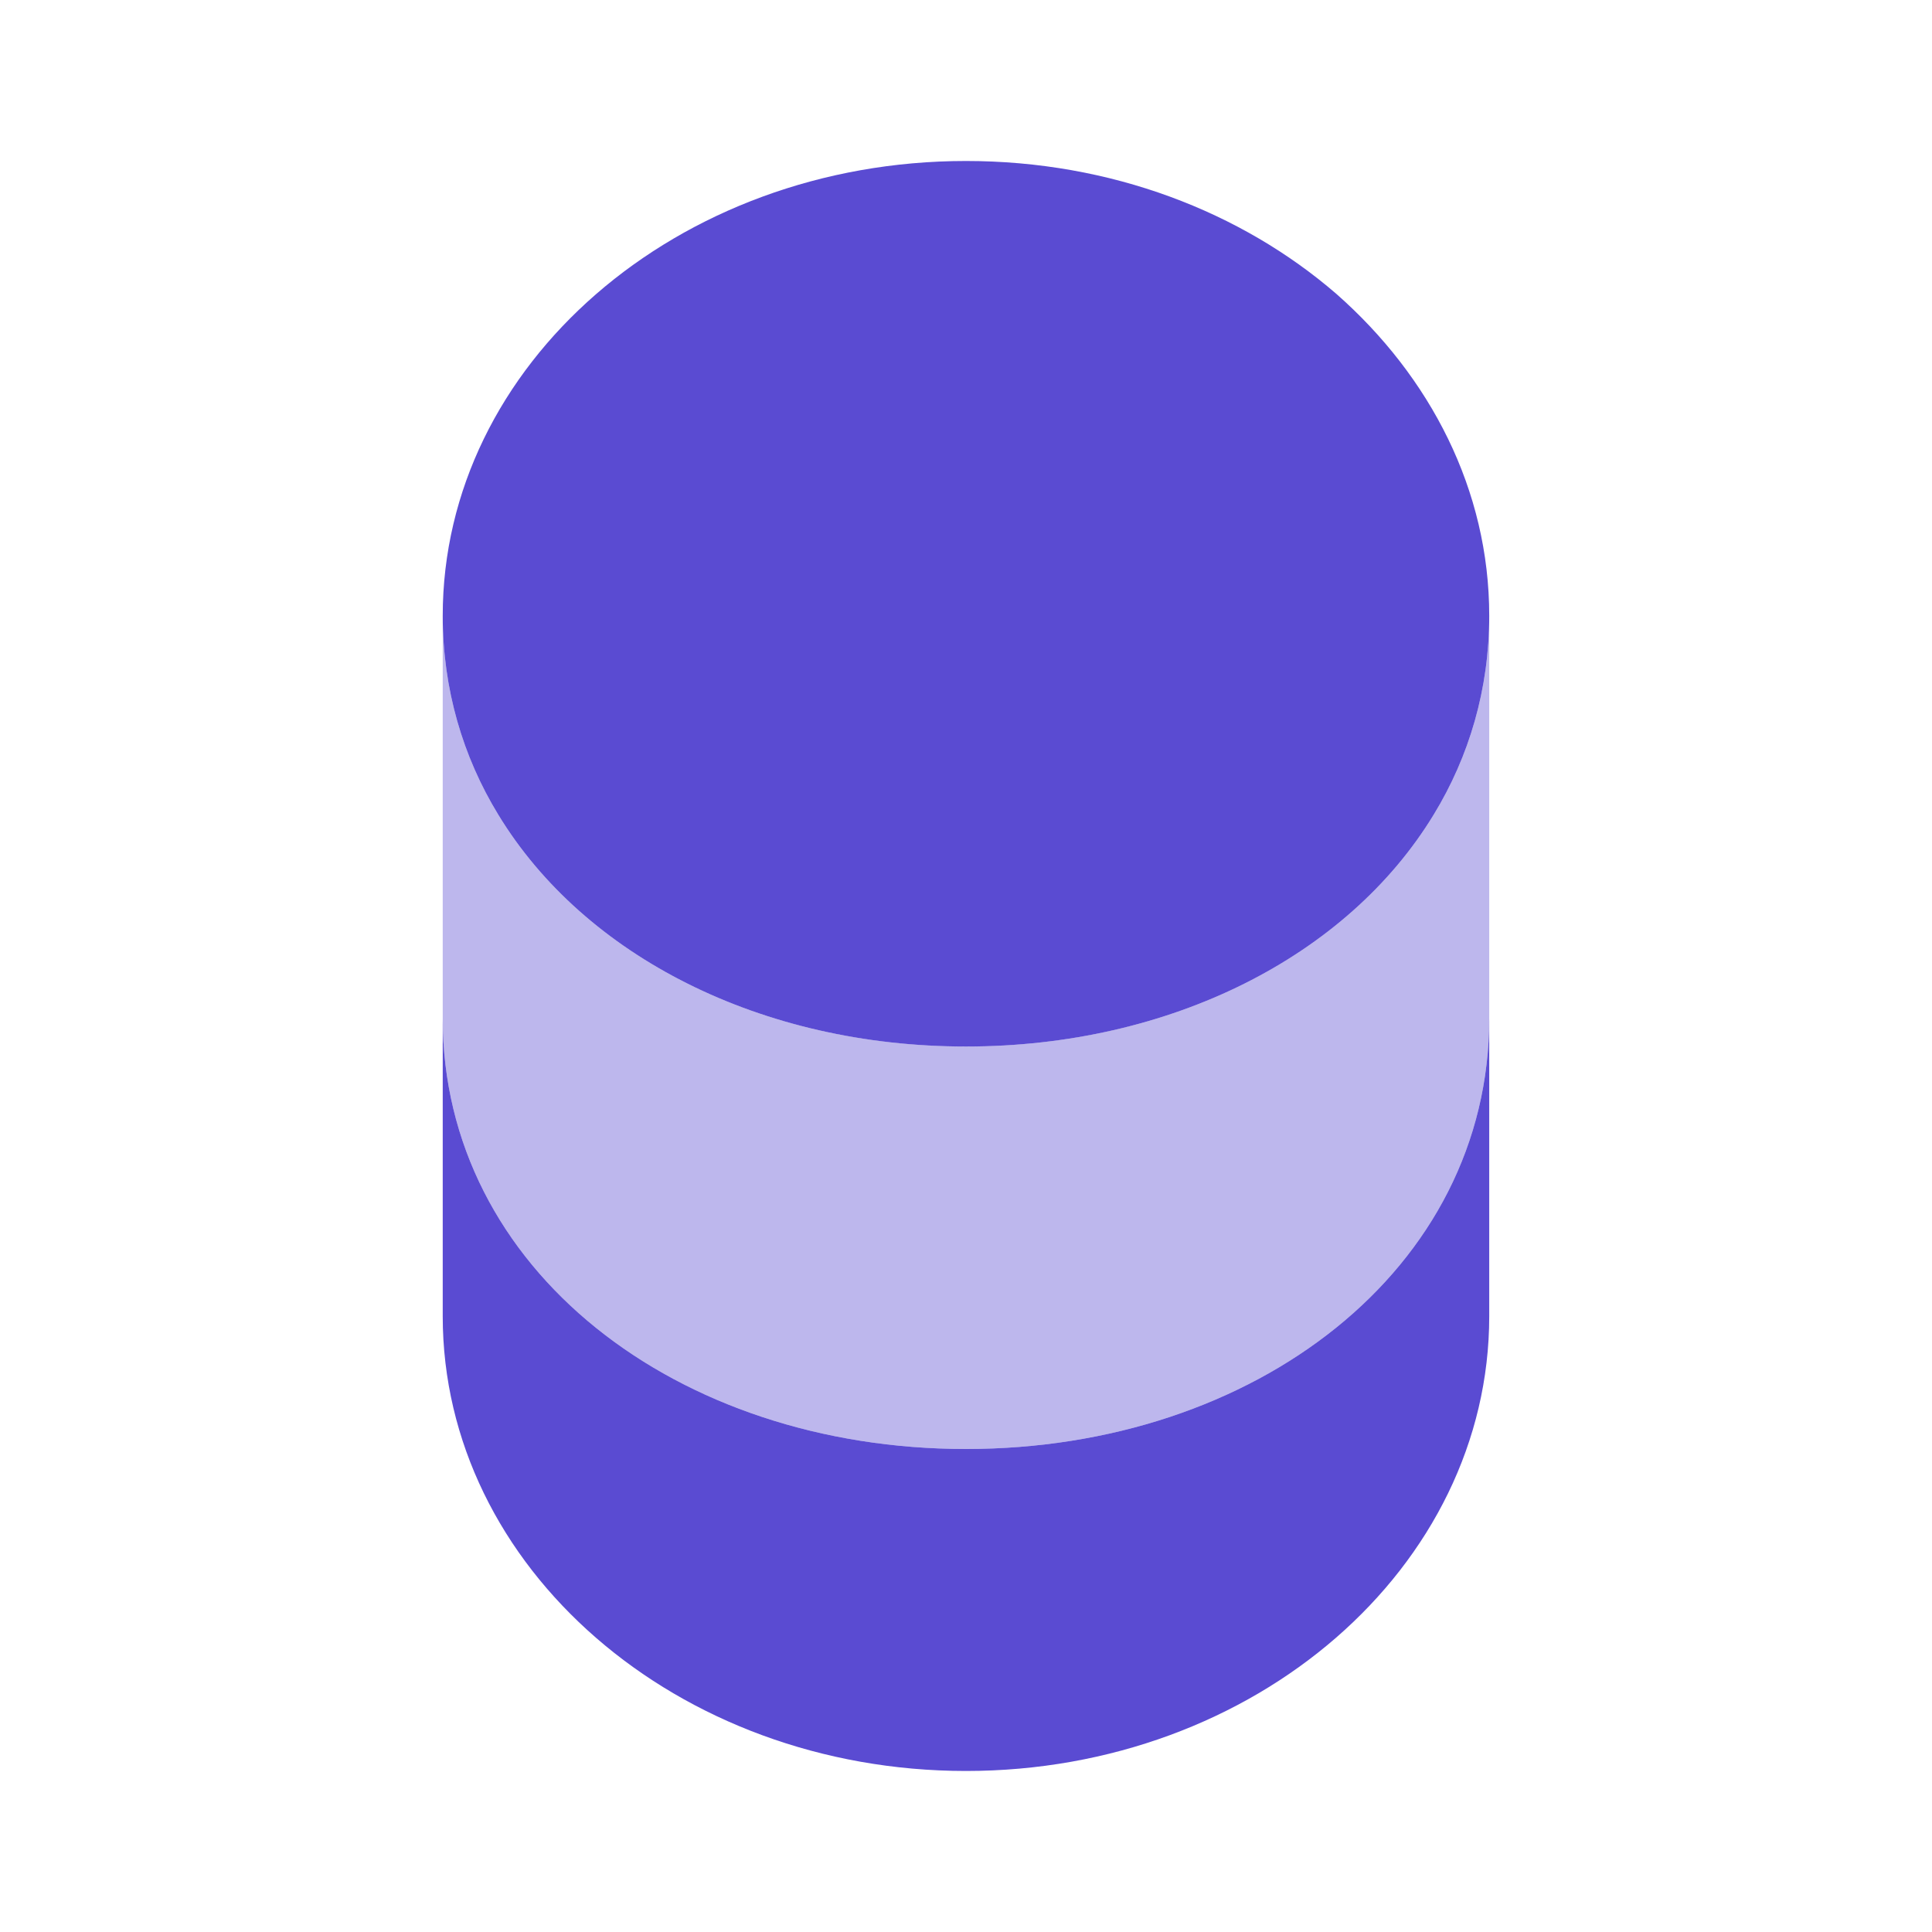
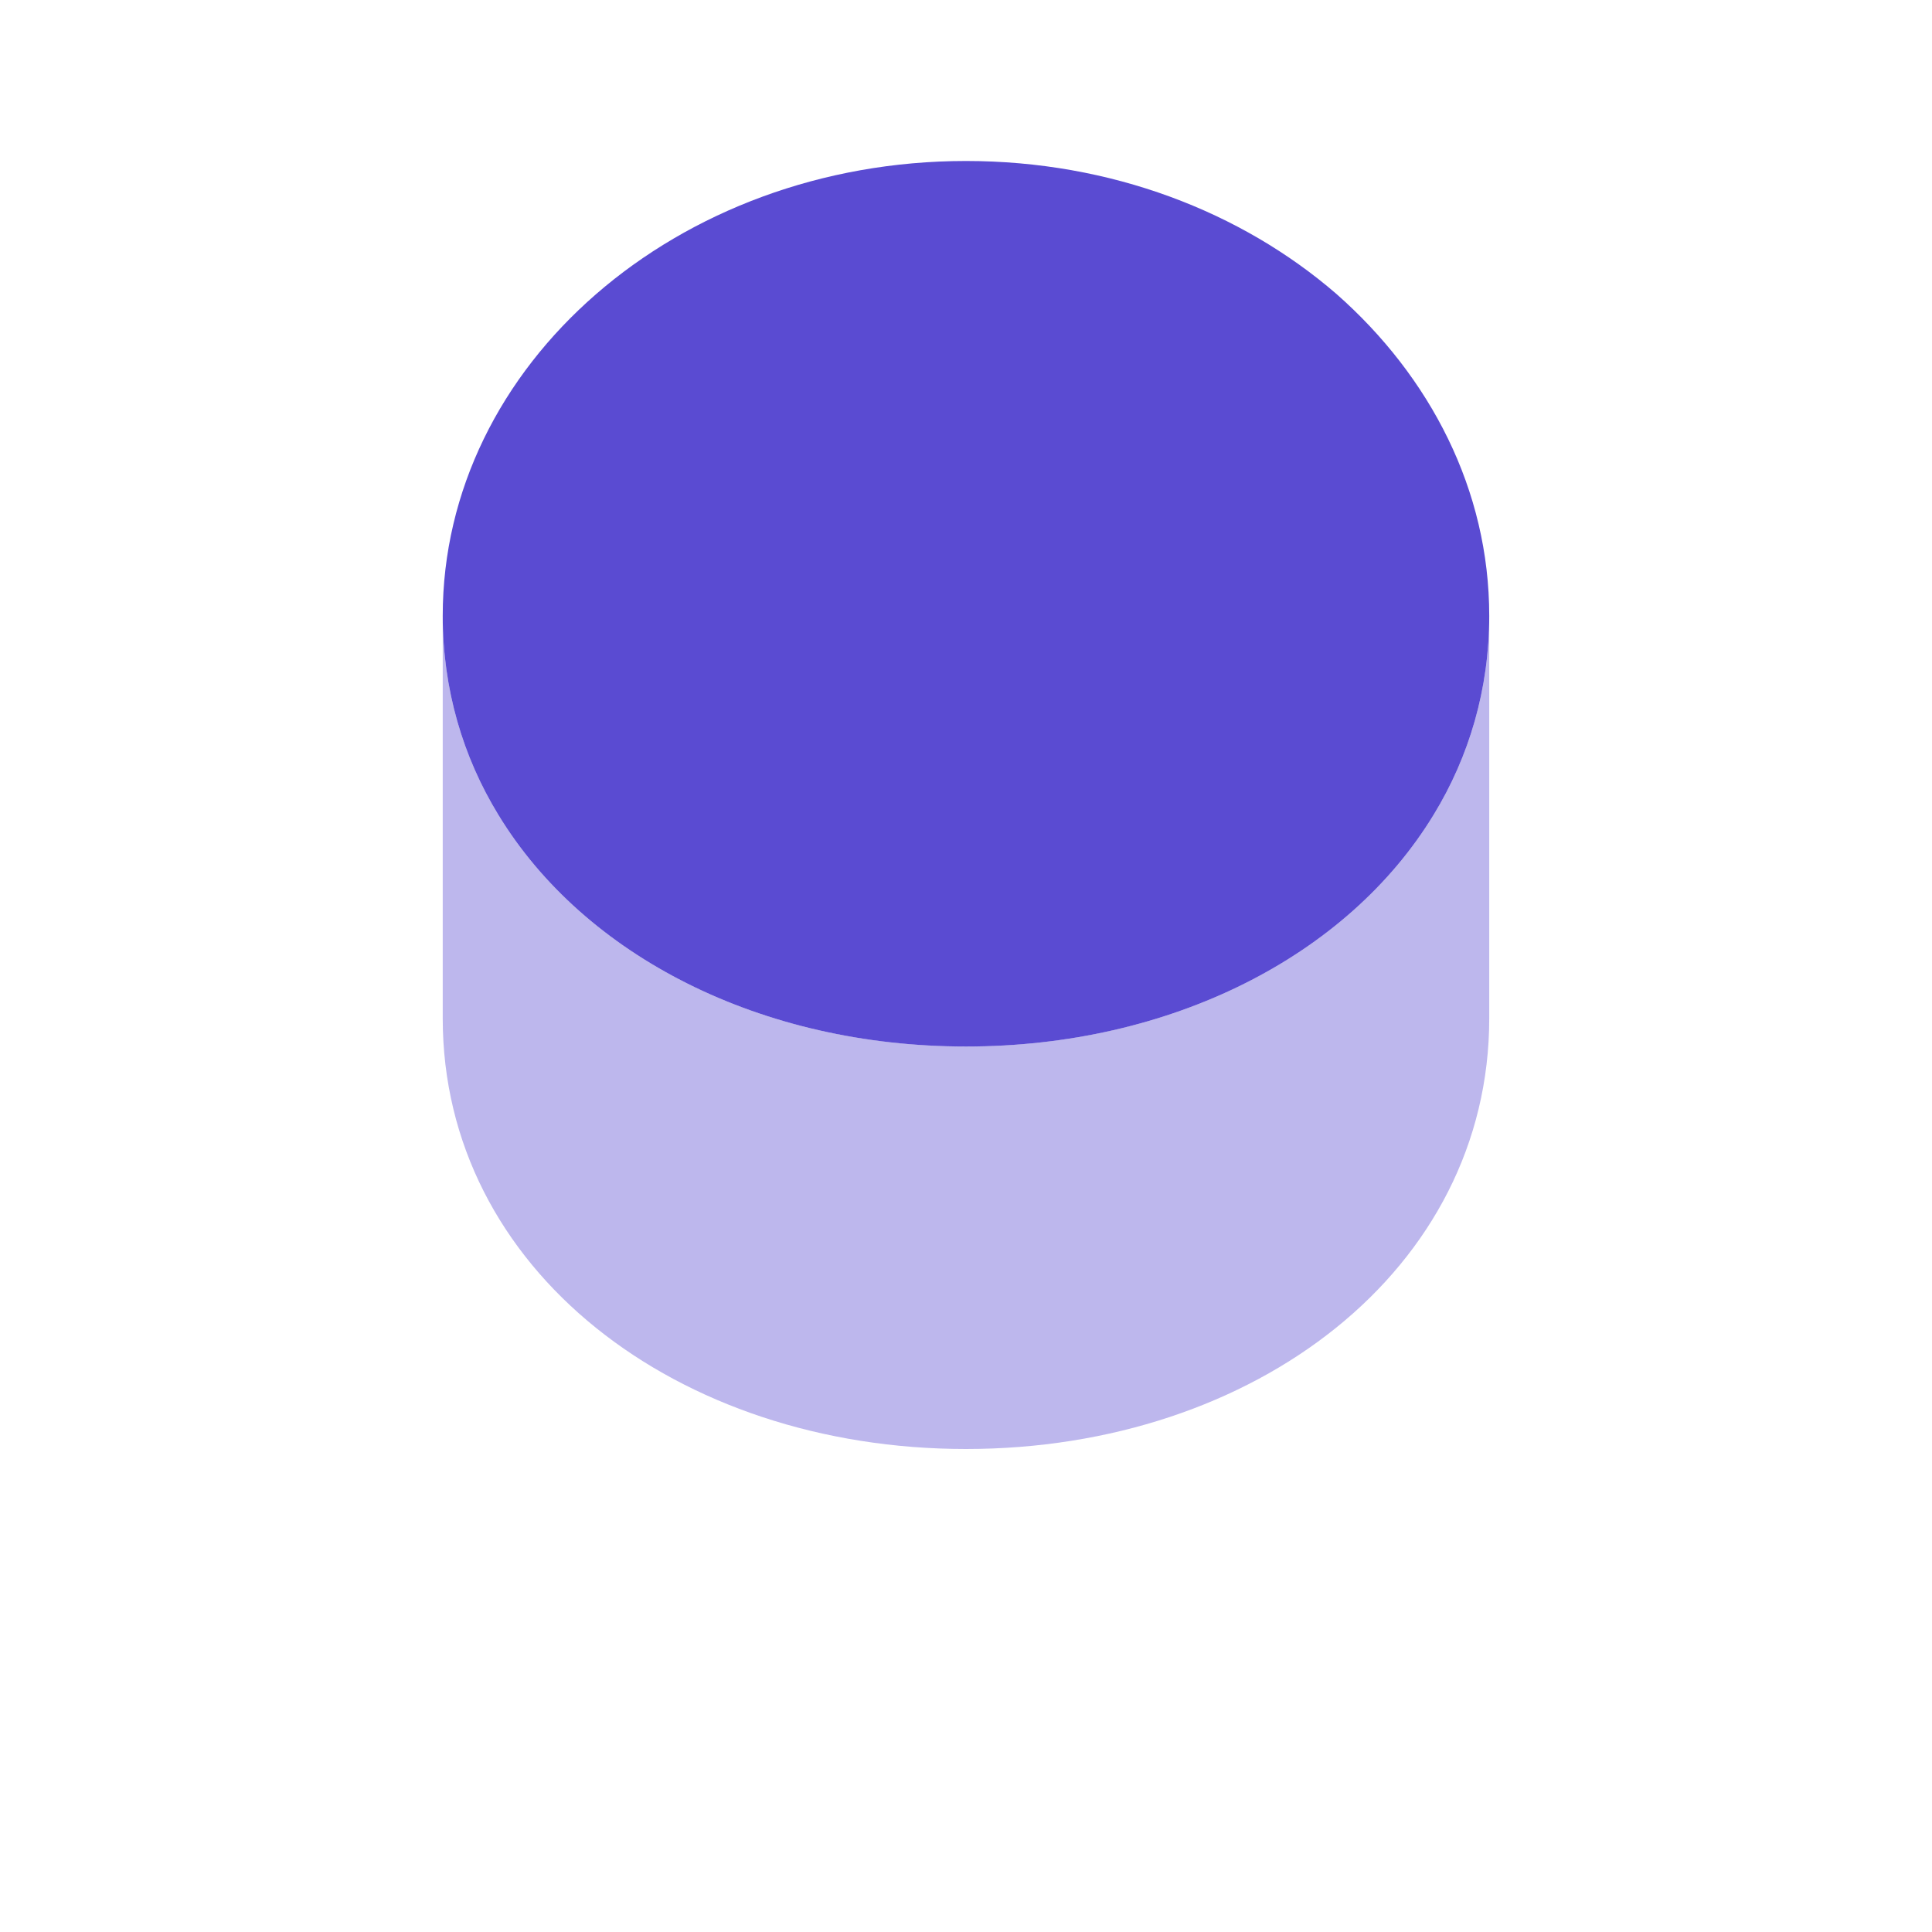
<svg xmlns="http://www.w3.org/2000/svg" width="52" height="52" viewBox="0 0 52 52" fill="none">
-   <path d="M40.083 27.408V35.425C40.083 42.185 33.778 47.666 25.999 47.666C18.221 47.666 11.916 42.185 11.916 35.425V27.408C11.916 34.168 18.221 39 25.999 39C33.778 39 40.083 34.168 40.083 27.408Z" fill="#5A4BD2" />
  <path opacity="0.4" d="M40.083 16.575V27.408C40.083 34.168 33.778 39 25.999 39C18.221 39 11.916 34.168 11.916 27.408V16.575C11.916 18.547 12.458 20.366 13.411 21.927C15.729 25.74 20.496 28.166 25.999 28.166C31.503 28.166 36.269 25.74 38.588 21.927C39.541 20.366 40.083 18.547 40.083 16.575Z" fill="#5A4BD2" />
  <path d="M40.083 16.575C40.083 18.547 39.541 20.367 38.588 21.927C36.269 25.74 31.503 28.167 25.999 28.167C20.496 28.167 15.729 25.74 13.411 21.927C12.458 20.367 11.916 18.547 11.916 16.575C11.916 9.815 18.221 4.333 25.999 4.333C29.899 4.333 33.409 5.698 35.966 7.908C38.501 10.14 40.083 13.195 40.083 16.575Z" fill="#5A4BD2" />
</svg>